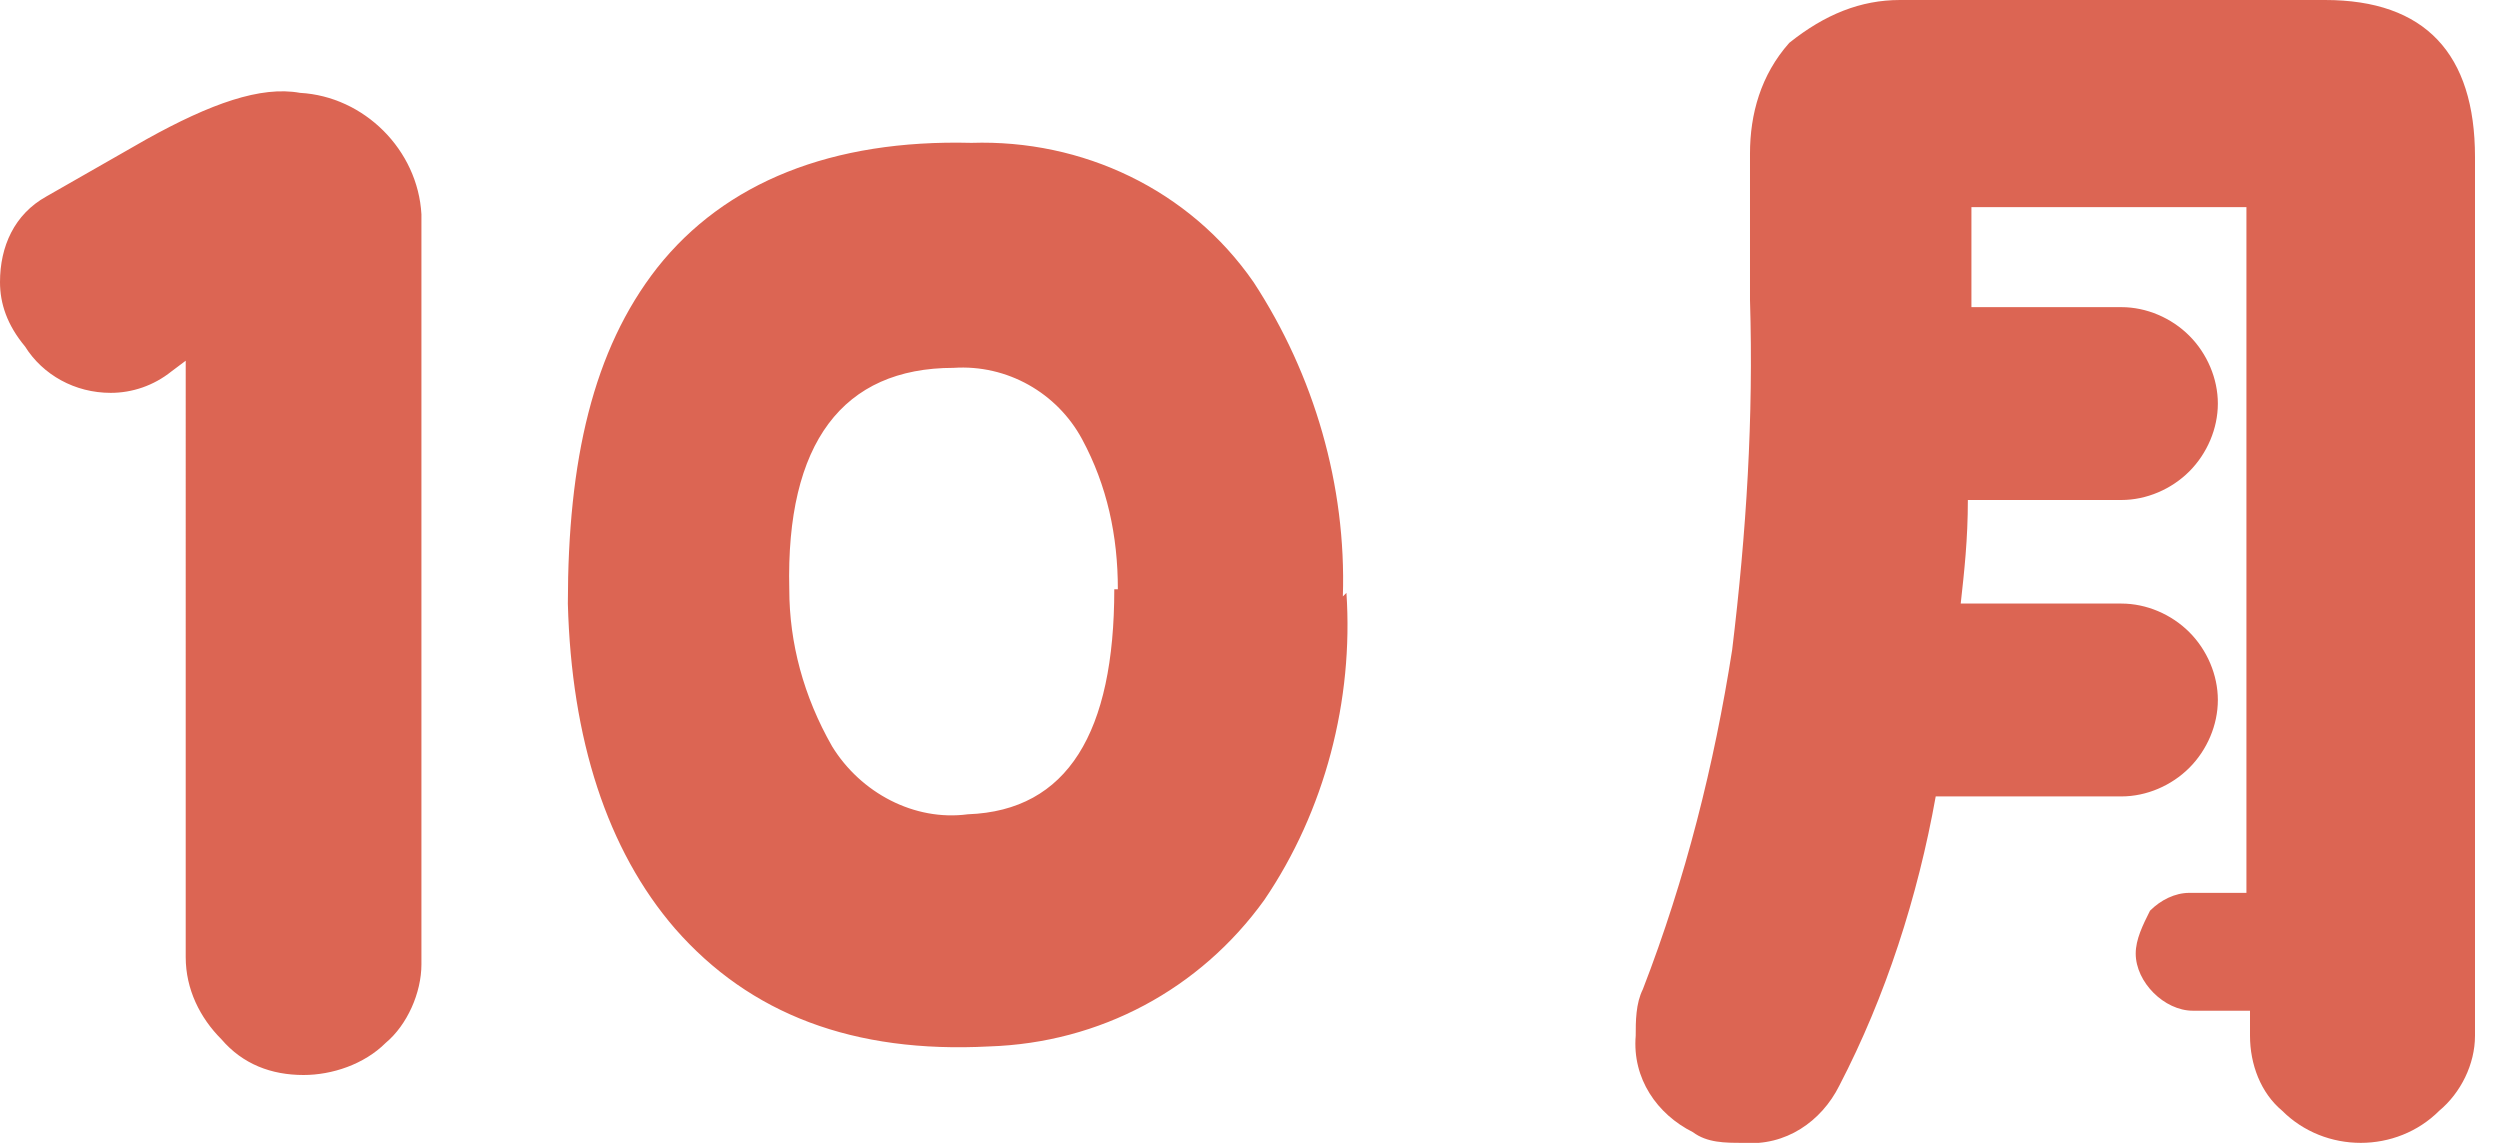
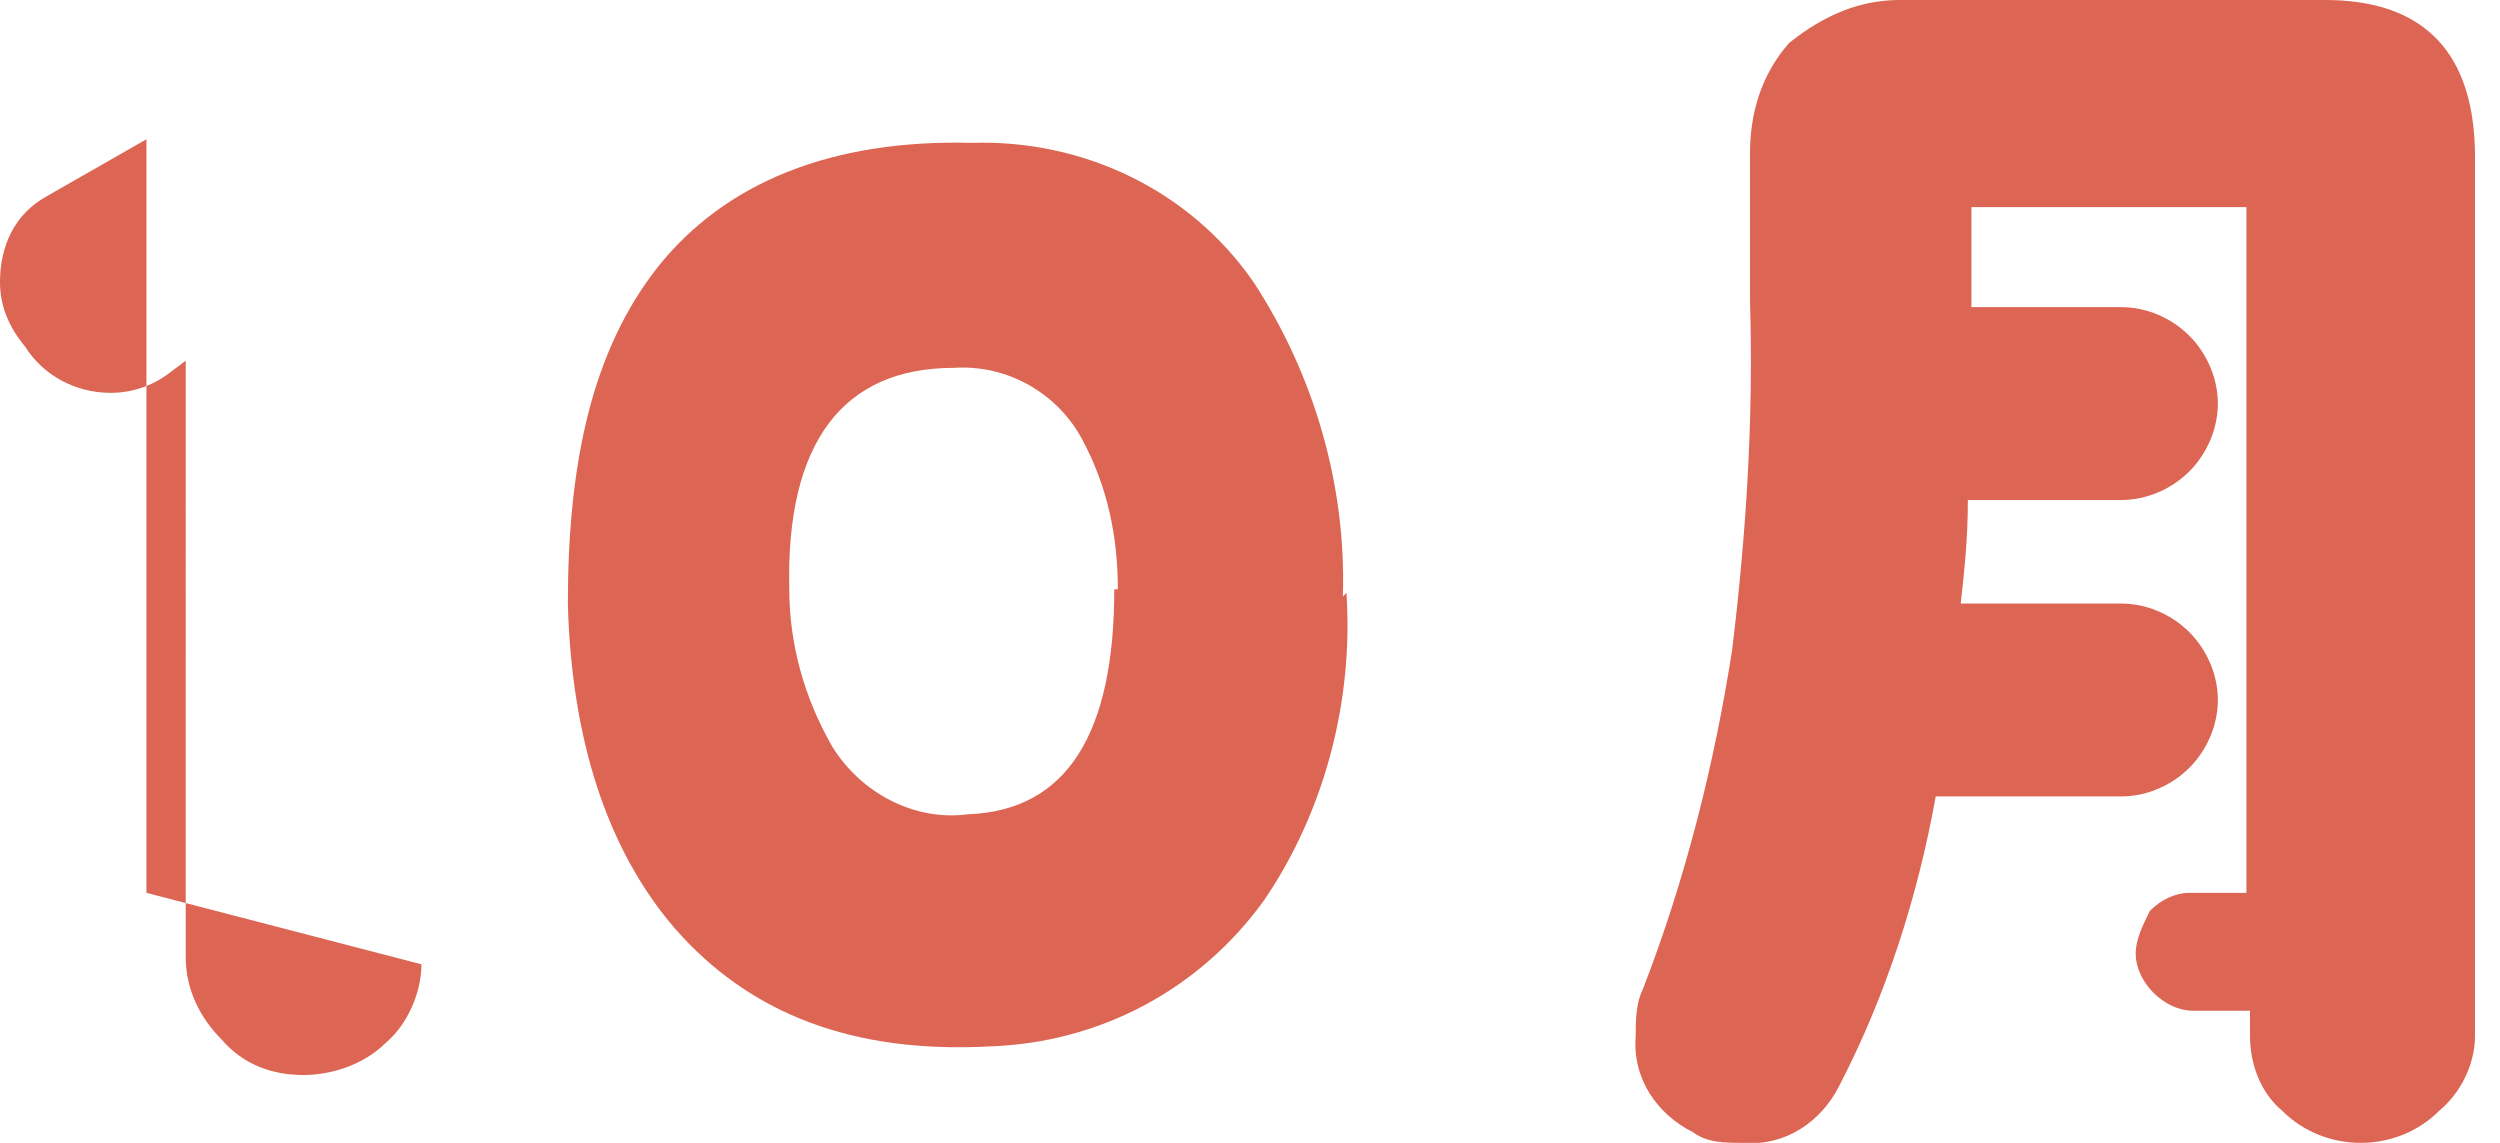
<svg xmlns="http://www.w3.org/2000/svg" id="_レイヤー_1" data-name="レイヤー_1" version="1.1" viewBox="0 0 70 32">
  <defs>
    <style>
      .st0 {
        fill: #dc6553;
      }
    </style>
  </defs>
-   <path id="month10" class="st0" d="M11.8,27c0,.8-.4,1.7-1,2.2-.6.6-1.5.9-2.3.9-.9,0-1.7-.3-2.3-1-.6-.6-1-1.4-1-2.3V10.1l-.4.3c-.5.4-1.1.6-1.7.6-1,0-1.9-.5-2.4-1.3C.2,9.1,0,8.5,0,7.9c0-1,.4-1.9,1.3-2.4l2.8-1.6c1.8-1,3.2-1.5,4.3-1.3,1.8.1,3.3,1.6,3.4,3.4v21.1ZM37.7,16.6c.2,3-.6,6.1-2.3,8.6-1.8,2.5-4.6,4-7.7,4.1-3.8.2-6.7-.9-8.8-3.3-1.9-2.2-2.9-5.3-3-9.1,0-4,.7-7.1,2.5-9.4,1.9-2.4,4.9-3.6,8.8-3.5,3.1-.1,6.1,1.3,7.9,3.9,1.7,2.6,2.6,5.7,2.5,8.8ZM31.3,16.5c0-1.5-.3-2.9-1-4.2-.7-1.3-2.1-2.1-3.6-2-3.1,0-4.7,2.1-4.6,6.2,0,1.5.4,3,1.2,4.4.8,1.3,2.3,2.1,3.8,1.9,2.8-.1,4.1-2.3,4.1-6.3ZM69.3,29c0,.8-.4,1.6-1,2.1-.6.6-1.4.9-2.2.9-.8,0-1.6-.3-2.2-.9-.6-.5-.9-1.3-.9-2.1v-.7h-1.6c-.4,0-.8-.2-1.1-.5-.3-.3-.5-.7-.5-1.1,0-.4.2-.8.4-1.2.3-.3.7-.5,1.1-.5h1.6V5.8h-7.7v2.8h4.2c.7,0,1.4.3,1.9.8.5.5.8,1.2.8,1.9,0,.7-.3,1.4-.8,1.9-.5.5-1.2.8-1.9.8h-4.3c0,1.1-.1,2-.2,2.9h4.5c.7,0,1.4.3,1.9.8.5.5.8,1.2.8,1.9,0,.7-.3,1.4-.8,1.9-.5.5-1.2.8-1.9.8h-5.2c-.5,2.8-1.4,5.6-2.7,8.1-.5,1-1.5,1.7-2.7,1.6-.5,0-1,0-1.4-.3-1-.5-1.7-1.5-1.6-2.7,0-.4,0-.9.2-1.3,1.2-3.1,2-6.3,2.5-9.5.4-3.3.6-6.5.5-9.8v-4.1c0-1.1.3-2.2,1.1-3.1C51.1.4,52.1,0,53.2,0h11.9c2.8,0,4.2,1.5,4.2,4.4v24.7Z" />
+   <path id="month10" class="st0" d="M11.8,27c0,.8-.4,1.7-1,2.2-.6.6-1.5.9-2.3.9-.9,0-1.7-.3-2.3-1-.6-.6-1-1.4-1-2.3V10.1l-.4.3c-.5.4-1.1.6-1.7.6-1,0-1.9-.5-2.4-1.3C.2,9.1,0,8.5,0,7.9c0-1,.4-1.9,1.3-2.4l2.8-1.6v21.1ZM37.7,16.6c.2,3-.6,6.1-2.3,8.6-1.8,2.5-4.6,4-7.7,4.1-3.8.2-6.7-.9-8.8-3.3-1.9-2.2-2.9-5.3-3-9.1,0-4,.7-7.1,2.5-9.4,1.9-2.4,4.9-3.6,8.8-3.5,3.1-.1,6.1,1.3,7.9,3.9,1.7,2.6,2.6,5.7,2.5,8.8ZM31.3,16.5c0-1.5-.3-2.9-1-4.2-.7-1.3-2.1-2.1-3.6-2-3.1,0-4.7,2.1-4.6,6.2,0,1.5.4,3,1.2,4.4.8,1.3,2.3,2.1,3.8,1.9,2.8-.1,4.1-2.3,4.1-6.3ZM69.3,29c0,.8-.4,1.6-1,2.1-.6.6-1.4.9-2.2.9-.8,0-1.6-.3-2.2-.9-.6-.5-.9-1.3-.9-2.1v-.7h-1.6c-.4,0-.8-.2-1.1-.5-.3-.3-.5-.7-.5-1.1,0-.4.2-.8.4-1.2.3-.3.7-.5,1.1-.5h1.6V5.8h-7.7v2.8h4.2c.7,0,1.4.3,1.9.8.5.5.8,1.2.8,1.9,0,.7-.3,1.4-.8,1.9-.5.5-1.2.8-1.9.8h-4.3c0,1.1-.1,2-.2,2.9h4.5c.7,0,1.4.3,1.9.8.5.5.8,1.2.8,1.9,0,.7-.3,1.4-.8,1.9-.5.5-1.2.8-1.9.8h-5.2c-.5,2.8-1.4,5.6-2.7,8.1-.5,1-1.5,1.7-2.7,1.6-.5,0-1,0-1.4-.3-1-.5-1.7-1.5-1.6-2.7,0-.4,0-.9.2-1.3,1.2-3.1,2-6.3,2.5-9.5.4-3.3.6-6.5.5-9.8v-4.1c0-1.1.3-2.2,1.1-3.1C51.1.4,52.1,0,53.2,0h11.9c2.8,0,4.2,1.5,4.2,4.4v24.7Z" />
</svg>